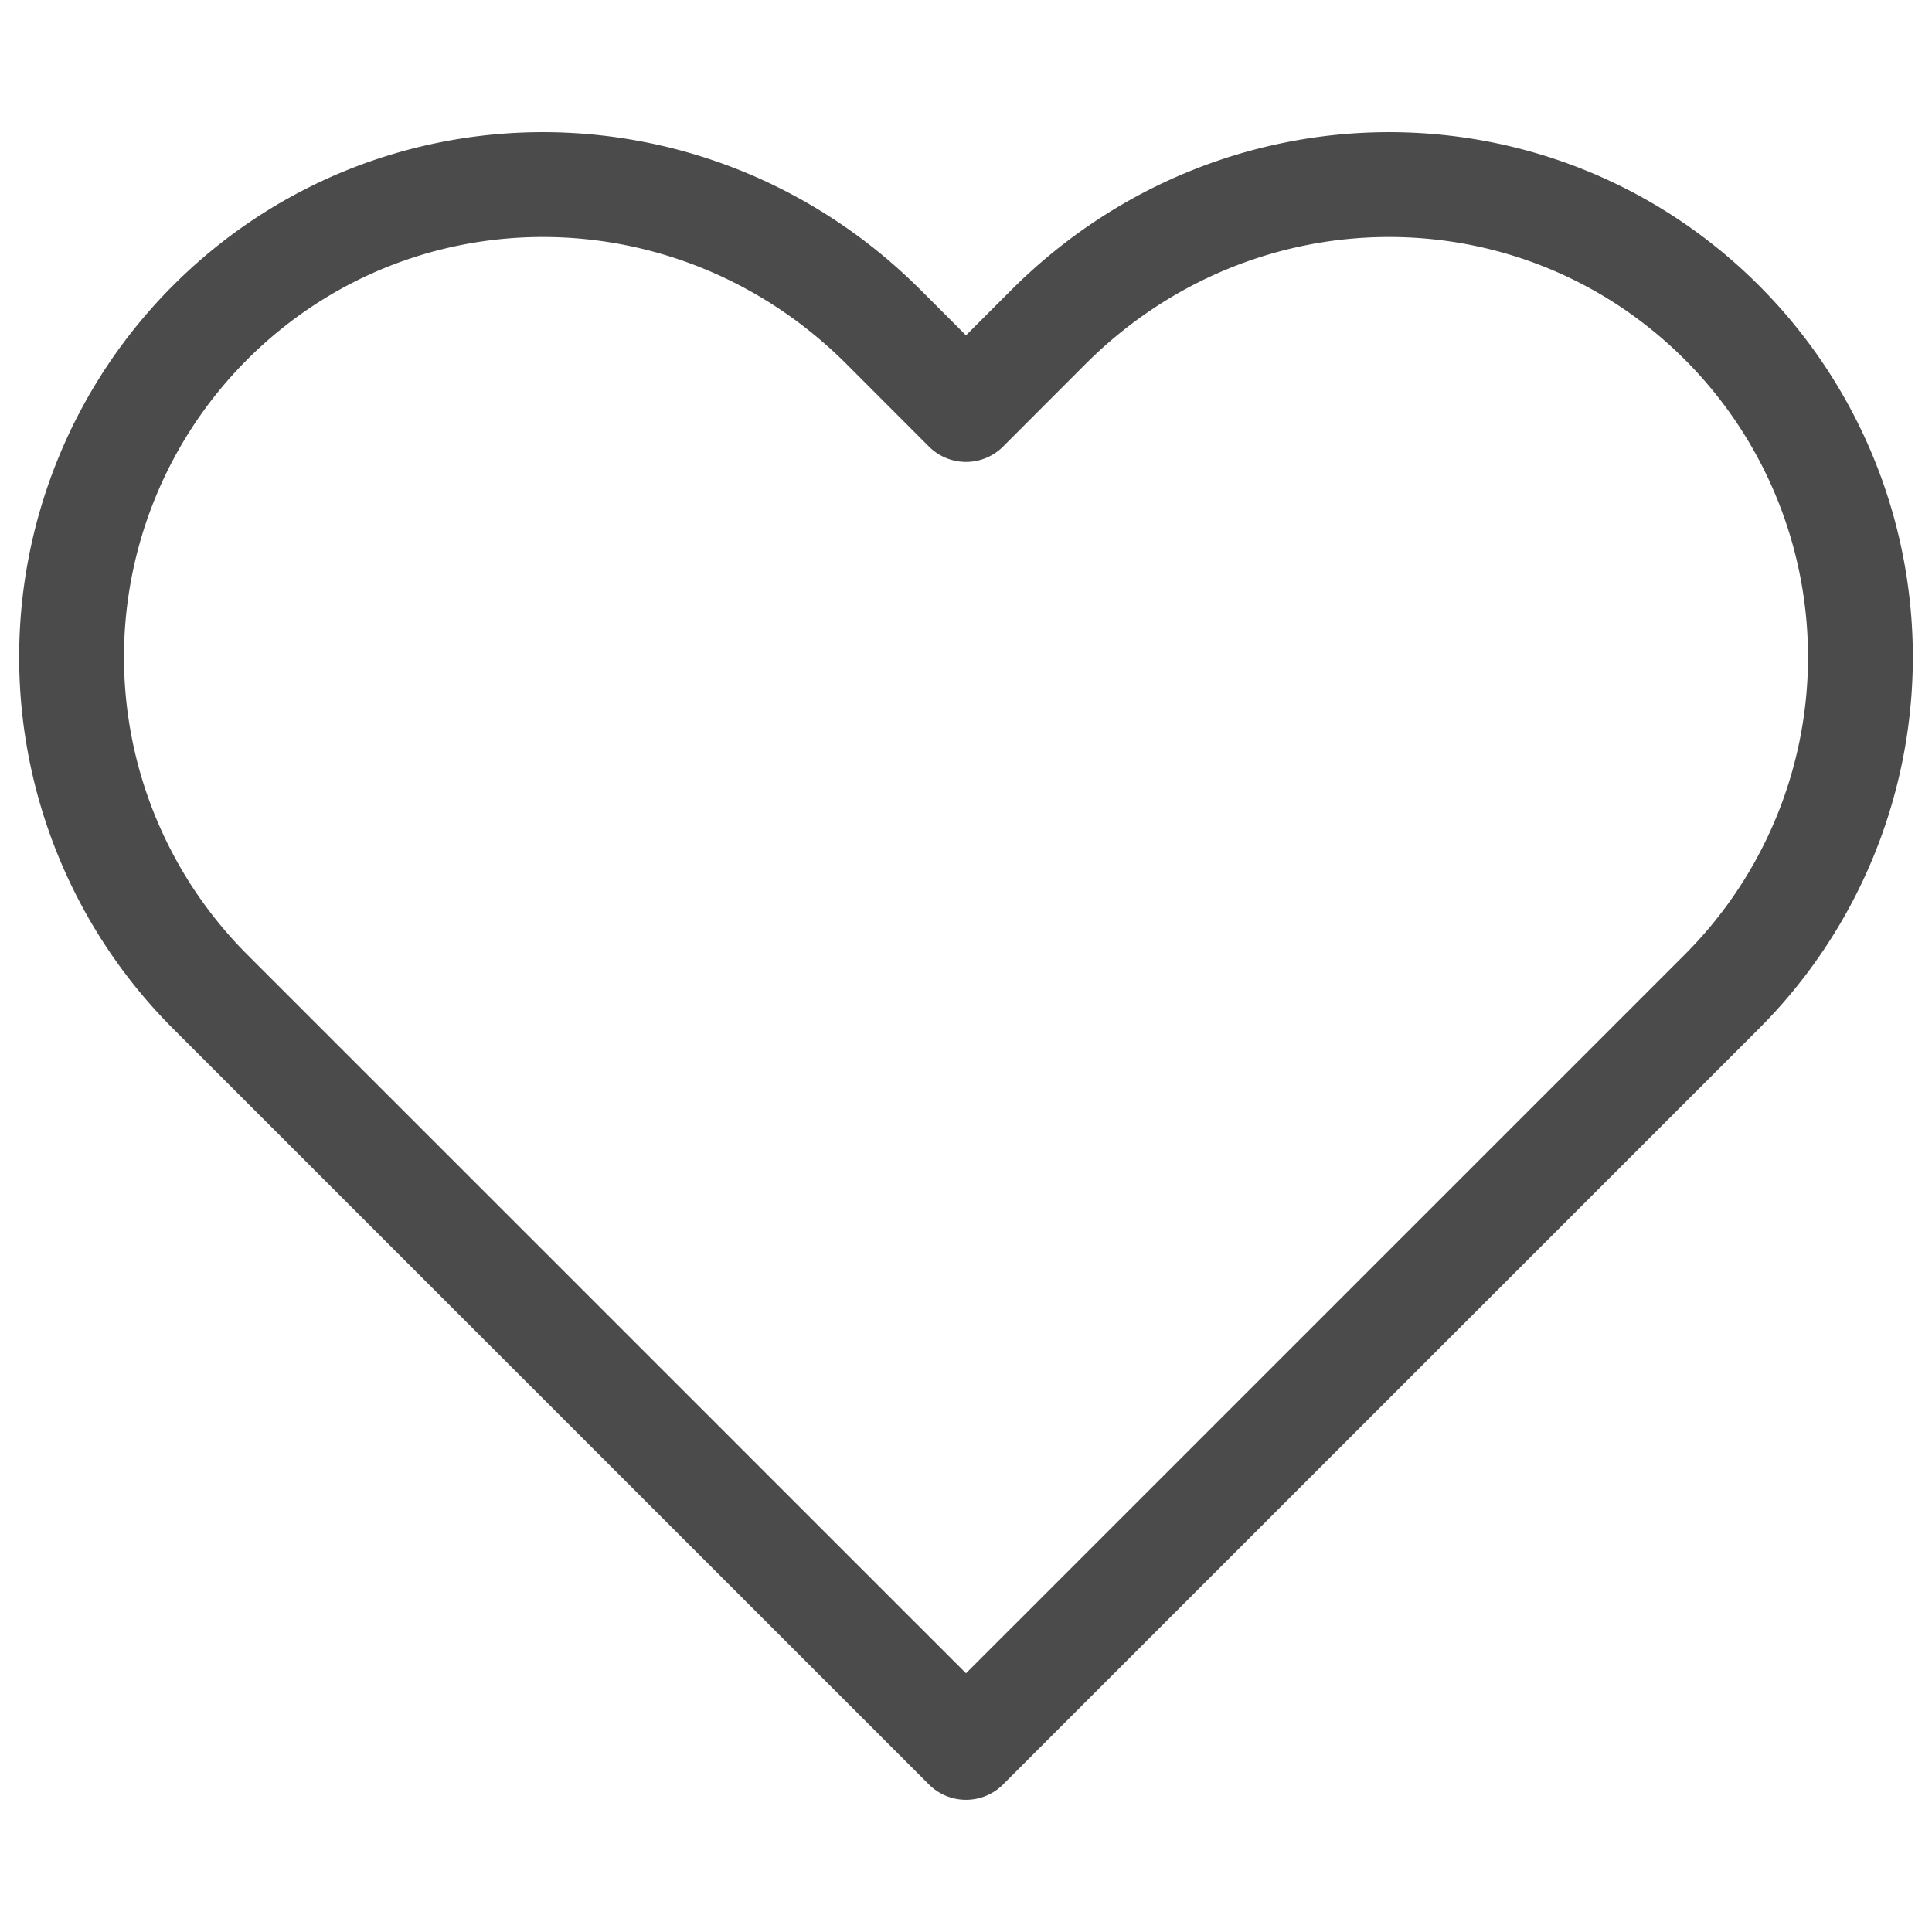
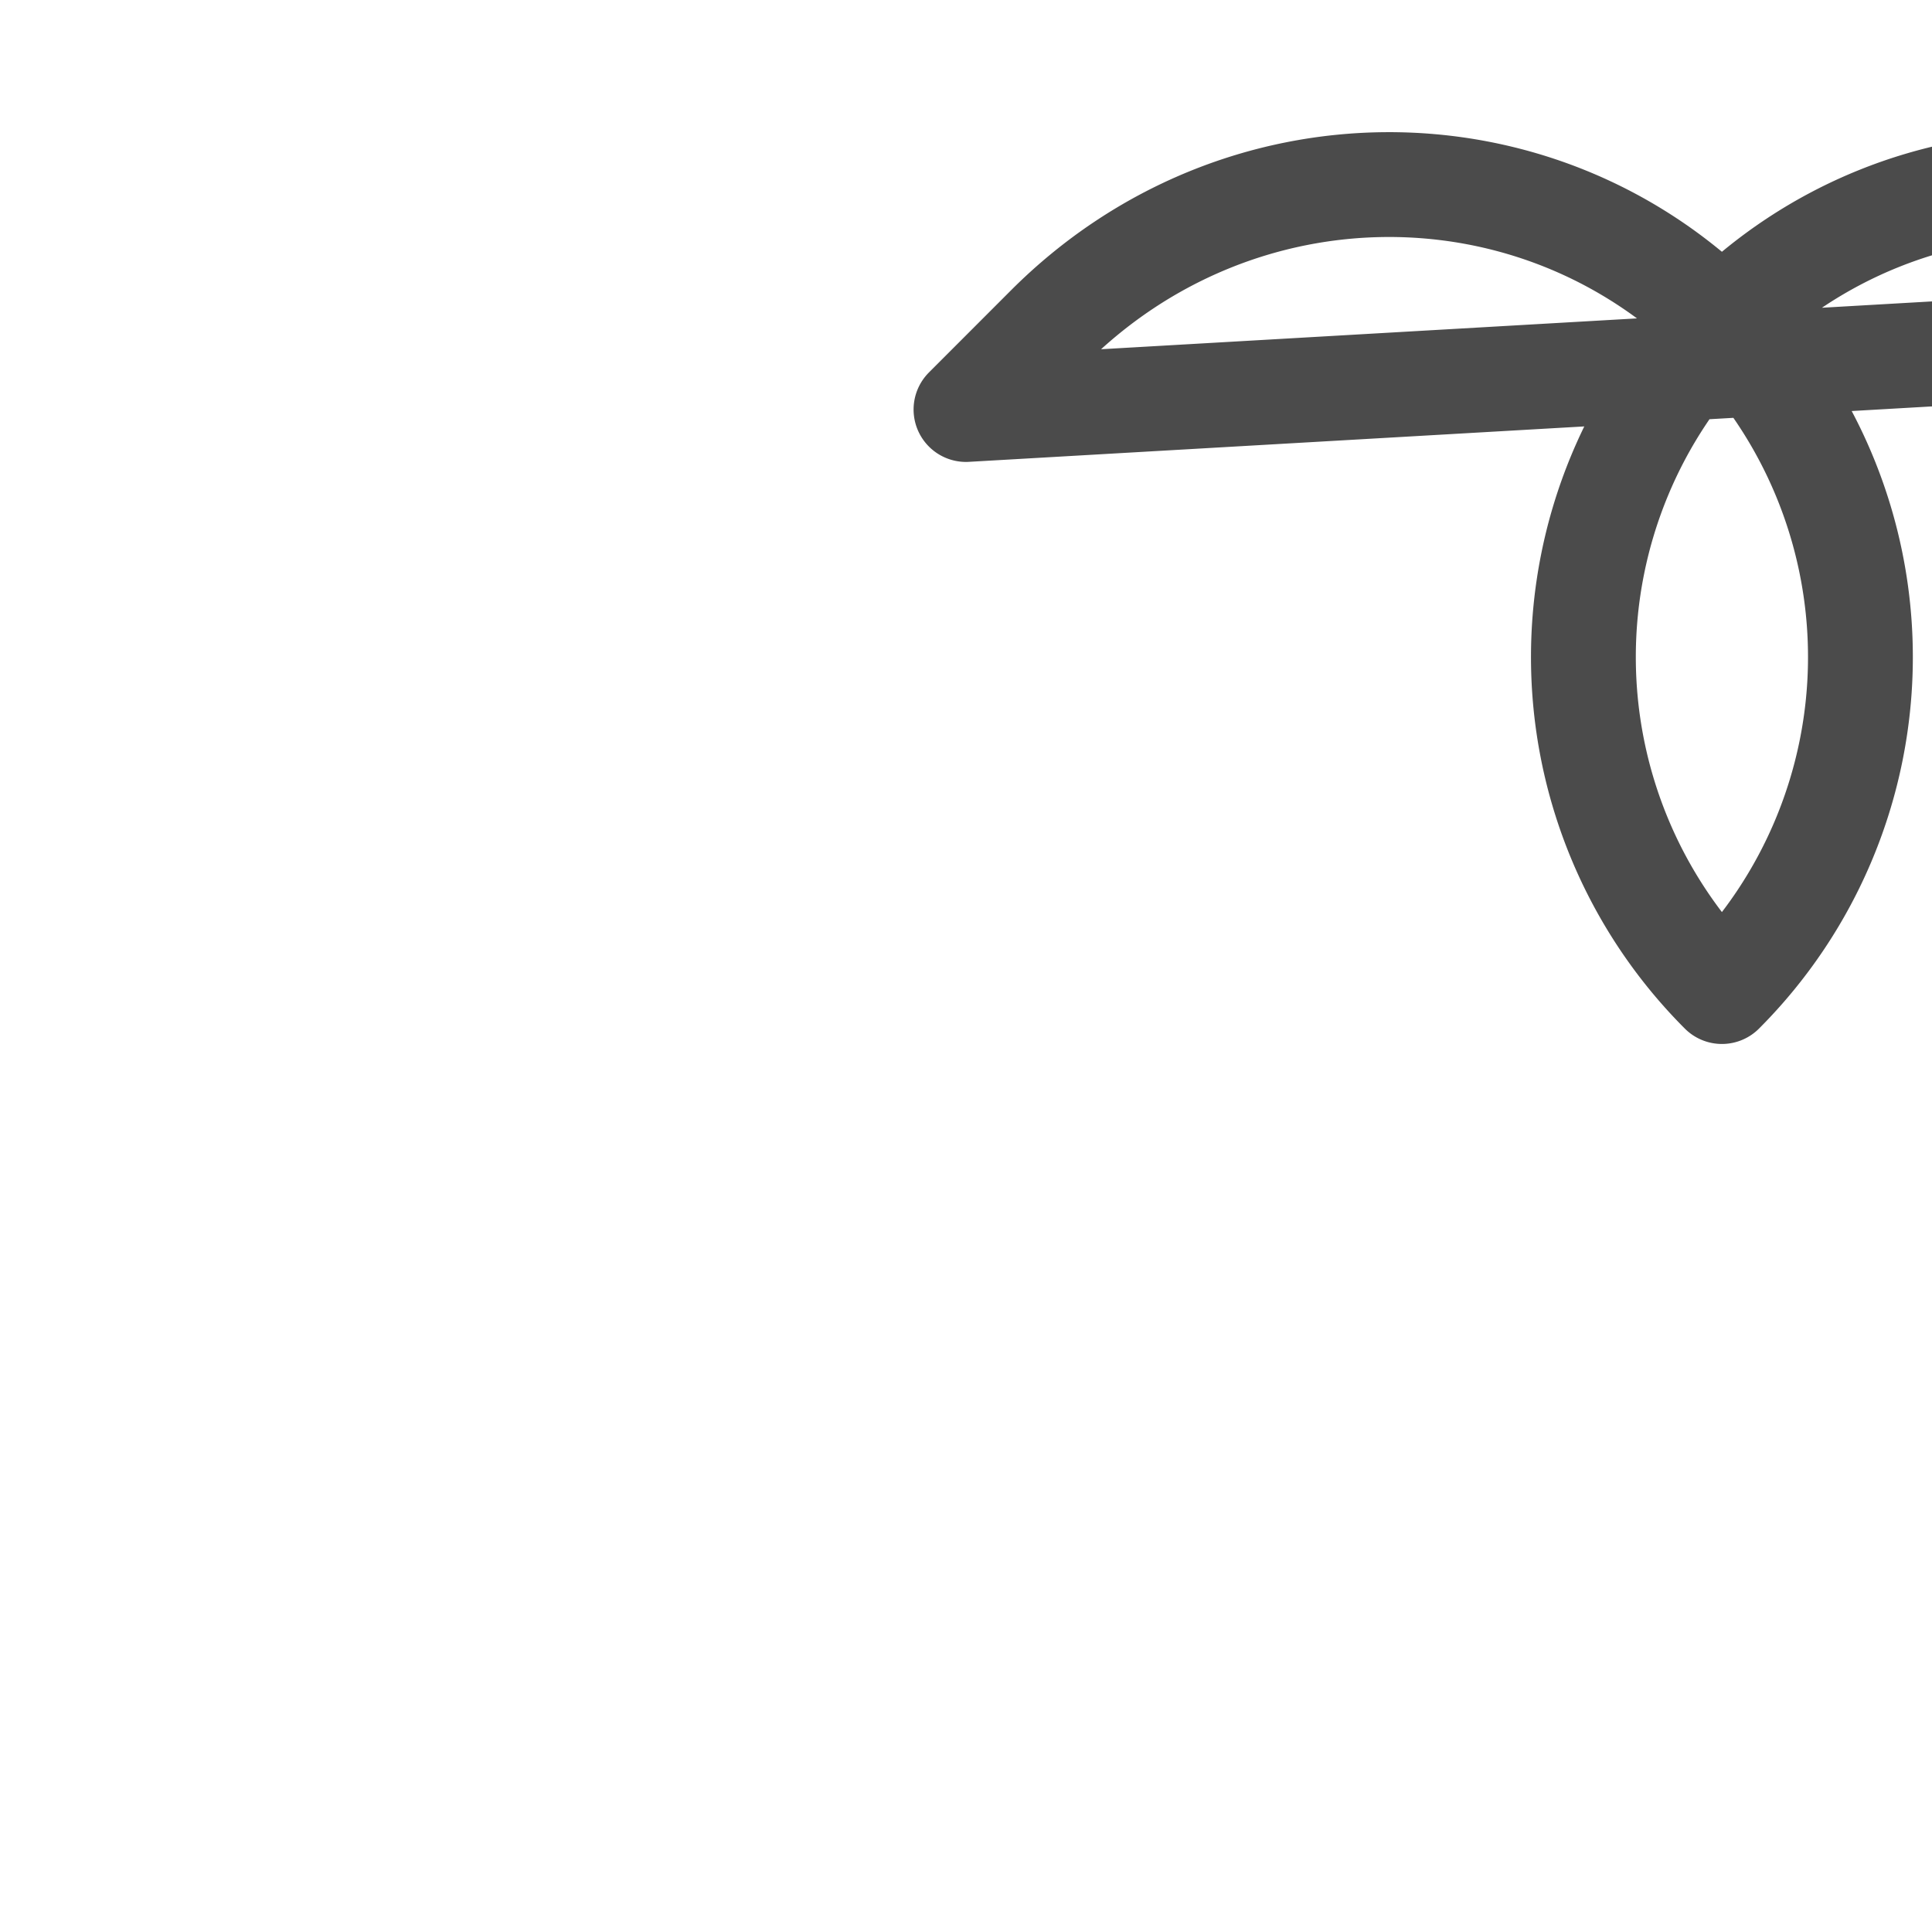
<svg xmlns="http://www.w3.org/2000/svg" id="Layer_1" data-name="Layer 1" viewBox="0 0 270 270">
  <defs>
    <style>.cls-1{fill:none;stroke:#4b4b4b;stroke-linecap:round;stroke-linejoin:round;stroke-width:14.65px;}</style>
  </defs>
-   <path class="cls-1" d="M134.82,58.14m.18-.91,11.49-11.5c26.47-26.47,68.33-26.47,94.15-.65a66.12,66.12,0,0,1,0,93.49L135,244.2,29.36,138.57a66.12,66.12,0,0,1,0-93.49c25.82-25.82,67.68-25.82,94.15.65Z" />
+   <path class="cls-1" d="M134.82,58.14m.18-.91,11.49-11.5c26.47-26.47,68.33-26.47,94.15-.65a66.12,66.12,0,0,1,0,93.49a66.12,66.12,0,0,1,0-93.49c25.82-25.82,67.68-25.82,94.15.65Z" />
</svg>